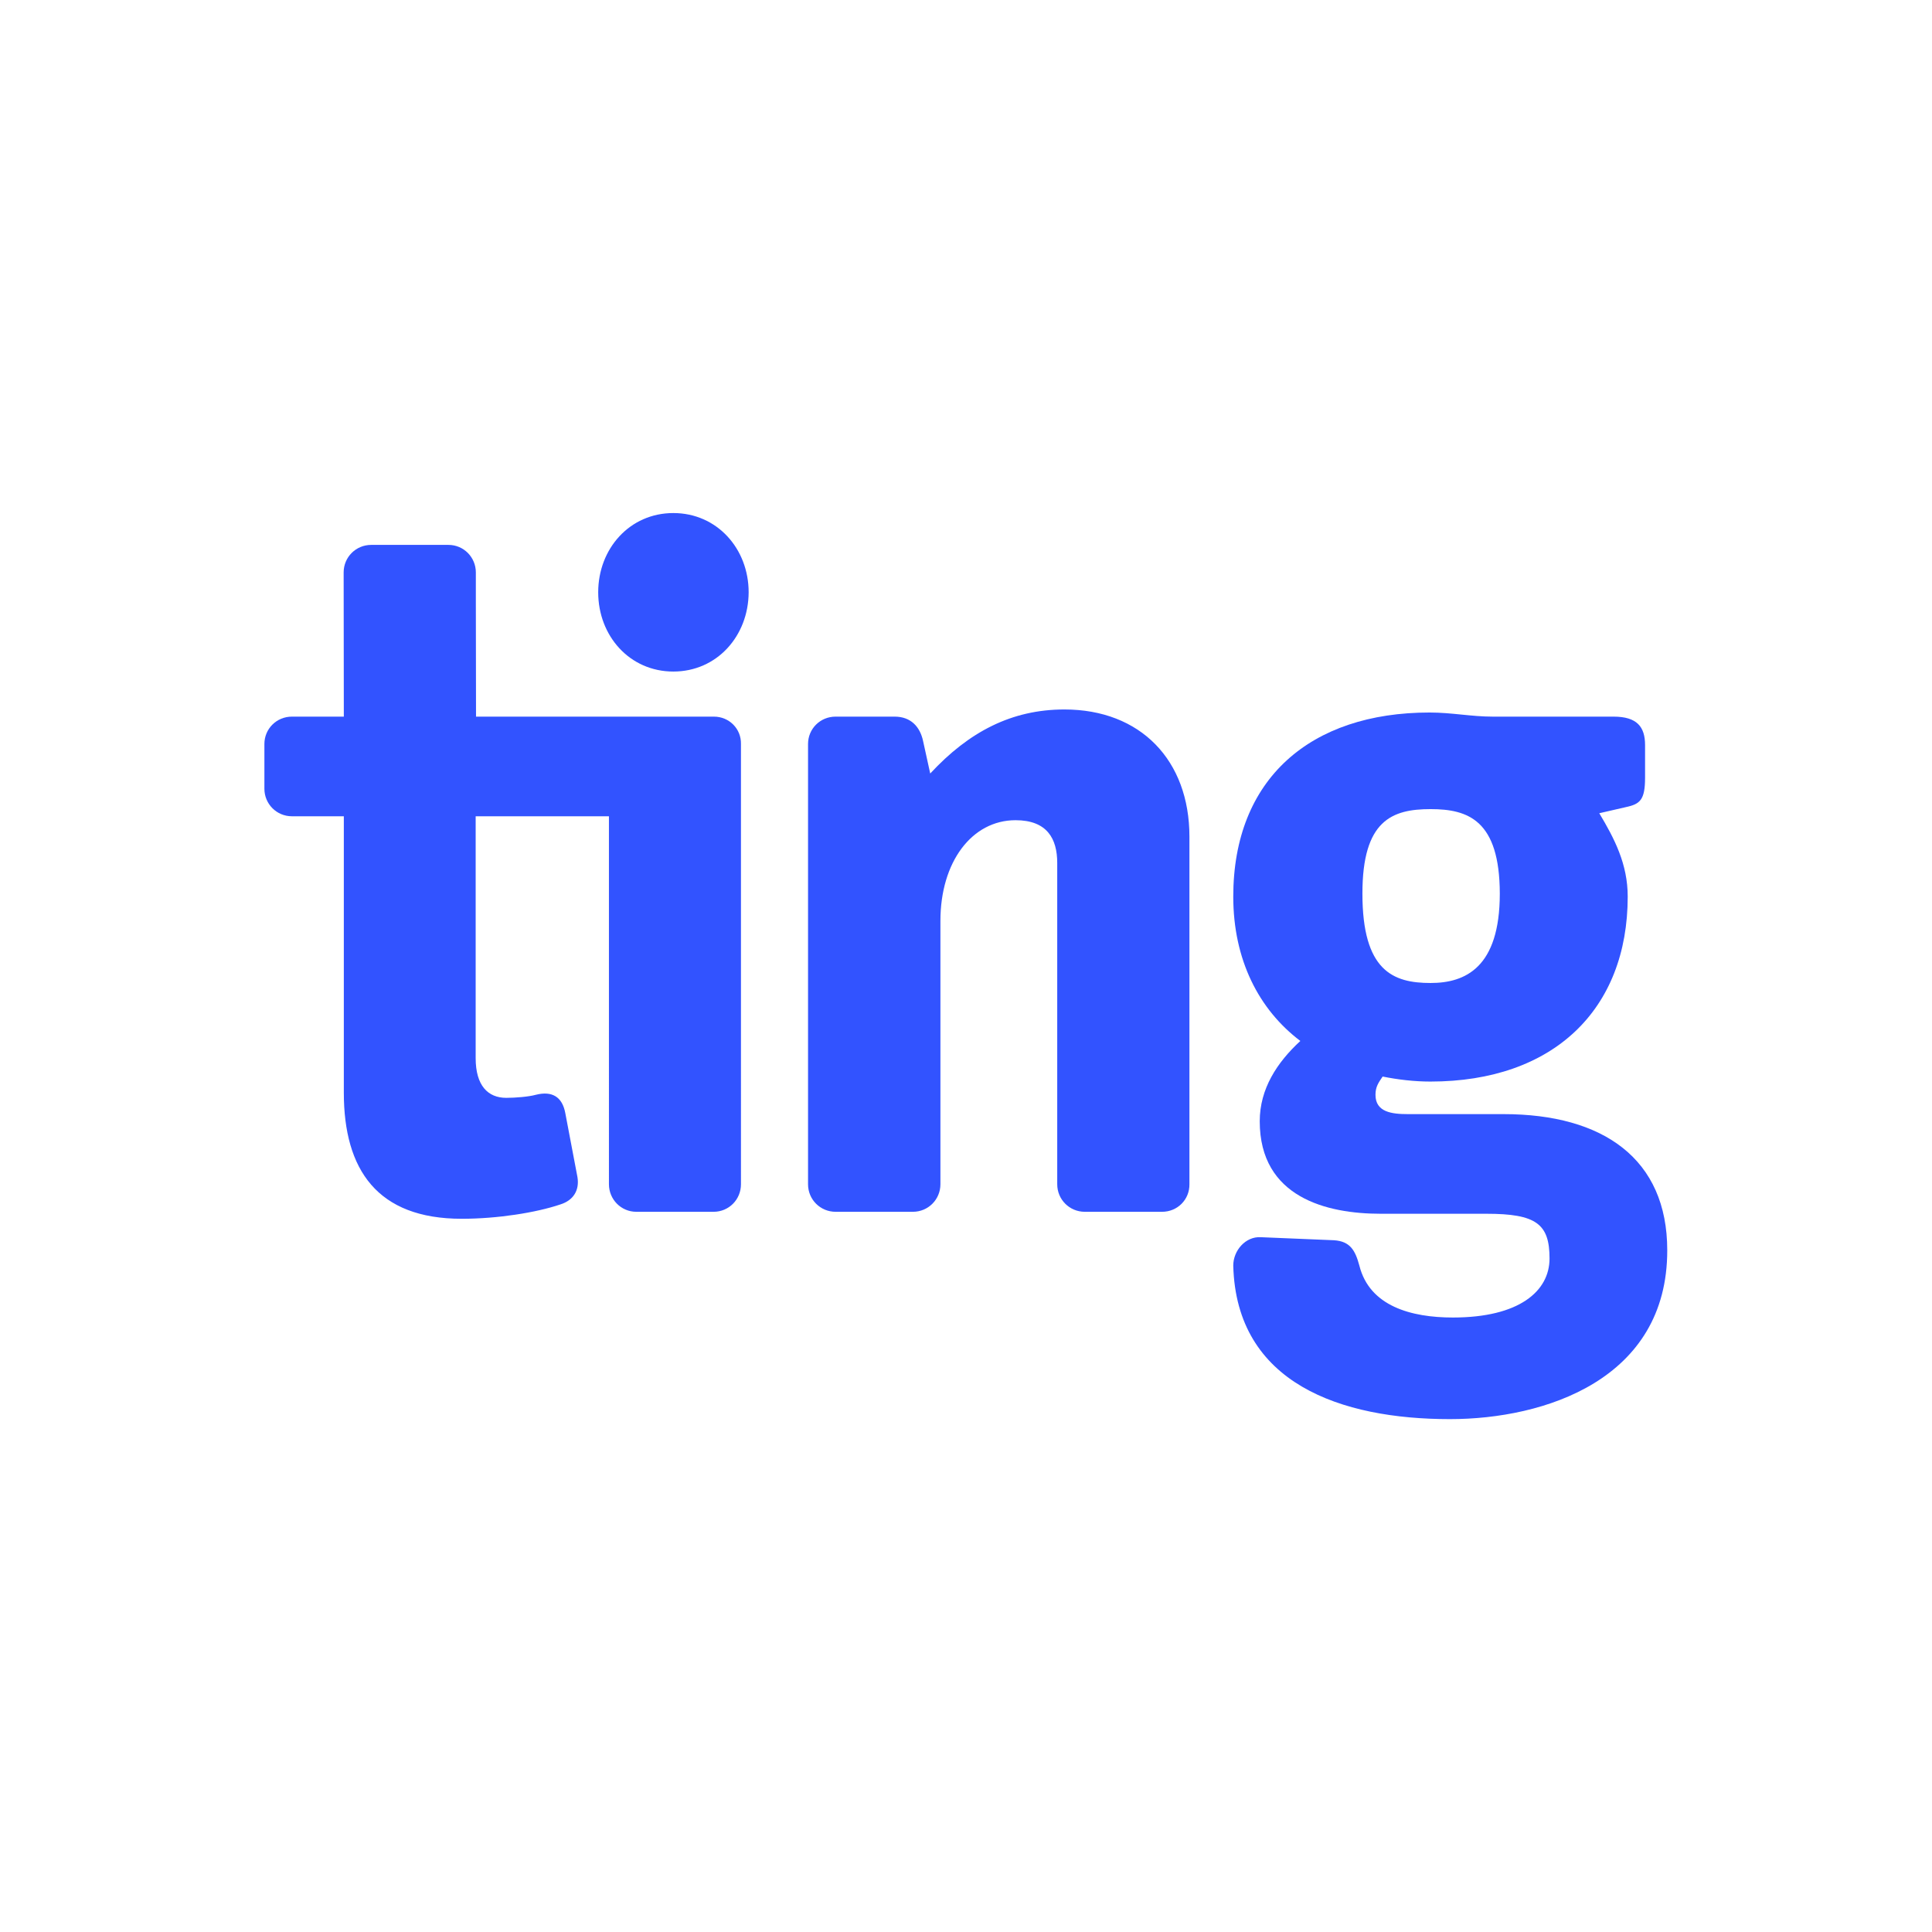
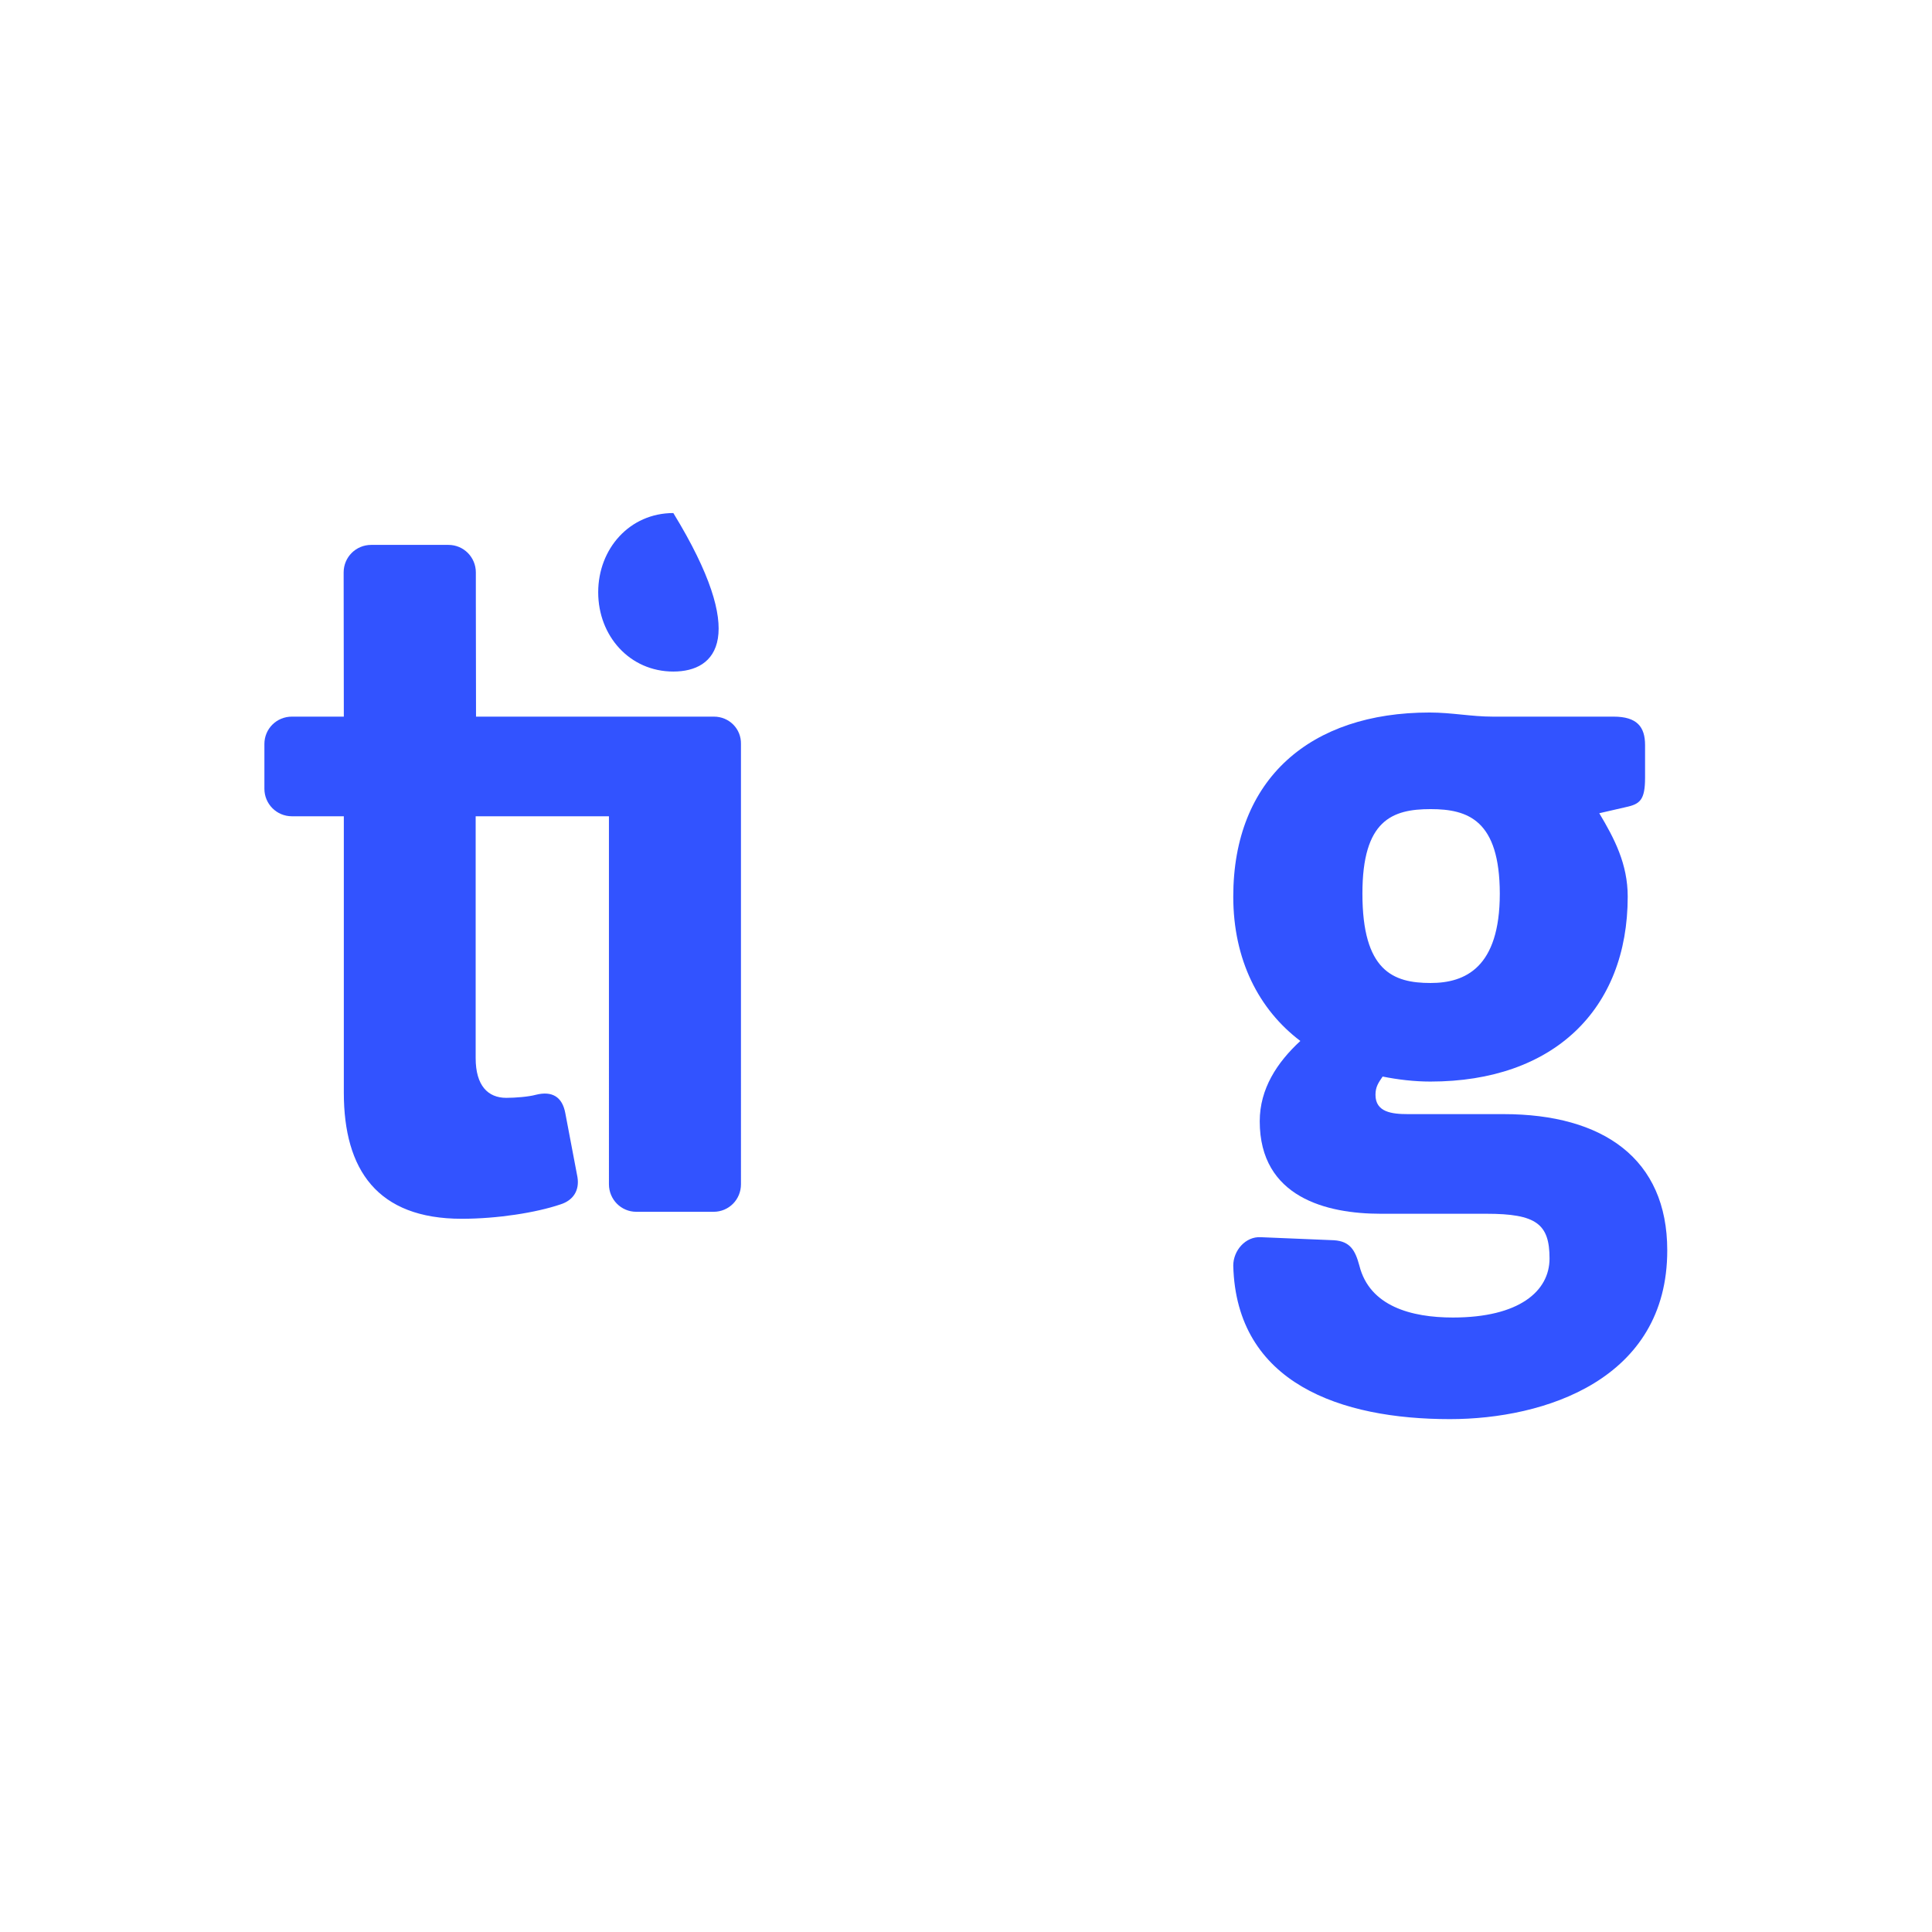
<svg xmlns="http://www.w3.org/2000/svg" version="1.1" id="Layer_1" x="0px" y="0px" viewBox="0 0 1080 1080" style="enable-background:new 0 0 1080 1080;" xml:space="preserve">
  <style type="text/css">
	.st0{fill:#171D3F;}
	.st1{fill:#FFFFFF;}
	.st2{fill:#3253FF;}
</style>
  <g>
-     <path class="st2" d="M376.4,375.4c-24.4,0-42-19.9-42-44.3c0-24.4,17.6-44.3,42-44.3c24.4,0,42.1,19.9,42.1,44.3   C418.4,355.5,400.8,375.4,376.4,375.4" />
-     <path class="st2" d="M649.6,677.4h-43.2c-8.5,0-15.4-6.8-15.4-15.4V482.4c0-13.6-5.7-23.9-23.3-23.9c-24.4,0-42,23.3-42,56.3V662   c0,8.5-6.8,15.4-15.4,15.4h-43.2c-8.5,0-15.4-6.8-15.4-15.4V415.9c0-8.5,6.8-15.3,15.4-15.3h33c9.1,0,14.2,5.7,15.9,13.6l4,18.2   c21.6-23.3,45.5-35.8,75-35.8c42.6,0,69.9,28.4,69.9,71.1V662C665,670.6,658.2,677.4,649.6,677.4" />
+     <path class="st2" d="M376.4,375.4c-24.4,0-42-19.9-42-44.3c0-24.4,17.6-44.3,42-44.3C418.4,355.5,400.8,375.4,376.4,375.4" />
    <path class="st2" d="M799.7,452.3c-21.6,0-38.1,6.3-38.1,47.2c0,43.2,17.1,50,38.1,50c19.3,0,38.7-8.5,38.7-50   C838.3,458.5,820.7,452.3,799.7,452.3 M810.5,793.3c-60.8,0-119.4-19.9-121.1-85.8c0-8.5,6.9-16.4,15.4-15.9l40.9,1.7   c9.1,0.6,11.9,5.7,14.2,14.2c5.7,22.7,29,29,52.3,29c37,0,54-14.7,54-33c0-19.3-7.4-25-35.3-25h-59.1c-30.1,0-67.6-9.1-67.6-51.7   c0-18.2,9.7-32.9,22.7-44.9c-23.3-17.6-37.5-45.5-37.5-80.7c0-65.9,43.2-102.9,109.7-102.9c12.5,0,23.3,2.3,35.3,2.3H902   c13.1,0,17.6,5.7,17.6,15.9v18.2c0,12.5-2.8,14.8-10.8,16.5l-14.8,3.4c8.5,14.2,15.9,28.4,15.9,46.6c0,63.1-41.5,103.4-110.3,103.4   c-9.1,0-18.2-1.1-26.7-2.8c-2.3,3.4-4,5.7-4,10.2c0,9.7,9.1,10.8,18.2,10.8h53.4c55.7,0,91.5,25,91.5,76.1   C932.1,771.2,863.4,793.3,810.5,793.3" />
    <path class="st2" d="M399.1,400.6h-133c0,0-0.1-62.9-0.1-63.5V320c0-8.5-6.8-15.4-15.3-15.4h-43.2c-8.5,0-15.4,6.8-15.4,15.4   l0.1,80.6h-29c-8.6,0-15.4,6.8-15.4,15.3v25c0,8.5,6.8,15.4,15.4,15.4h29v154.5c0,43.2,18.8,70.5,65.9,70.5c19.9,0,41.5-3.4,55.1-8   c7.4-2.3,10.8-8,9.6-15.3l-6.8-35.8c-1.7-9.1-7.4-12.5-16.5-10.2c-4,1.1-11.4,1.7-16.5,1.7c-10.2,0-17.1-6.8-17.1-22.2V456.3h74.5   V662c0,8.5,6.8,15.4,15.3,15.4h43.2c8.5,0,15.3-6.8,15.3-15.4V415.9C414.4,407.4,407.6,400.6,399.1,400.6" />
  </g>
</svg>